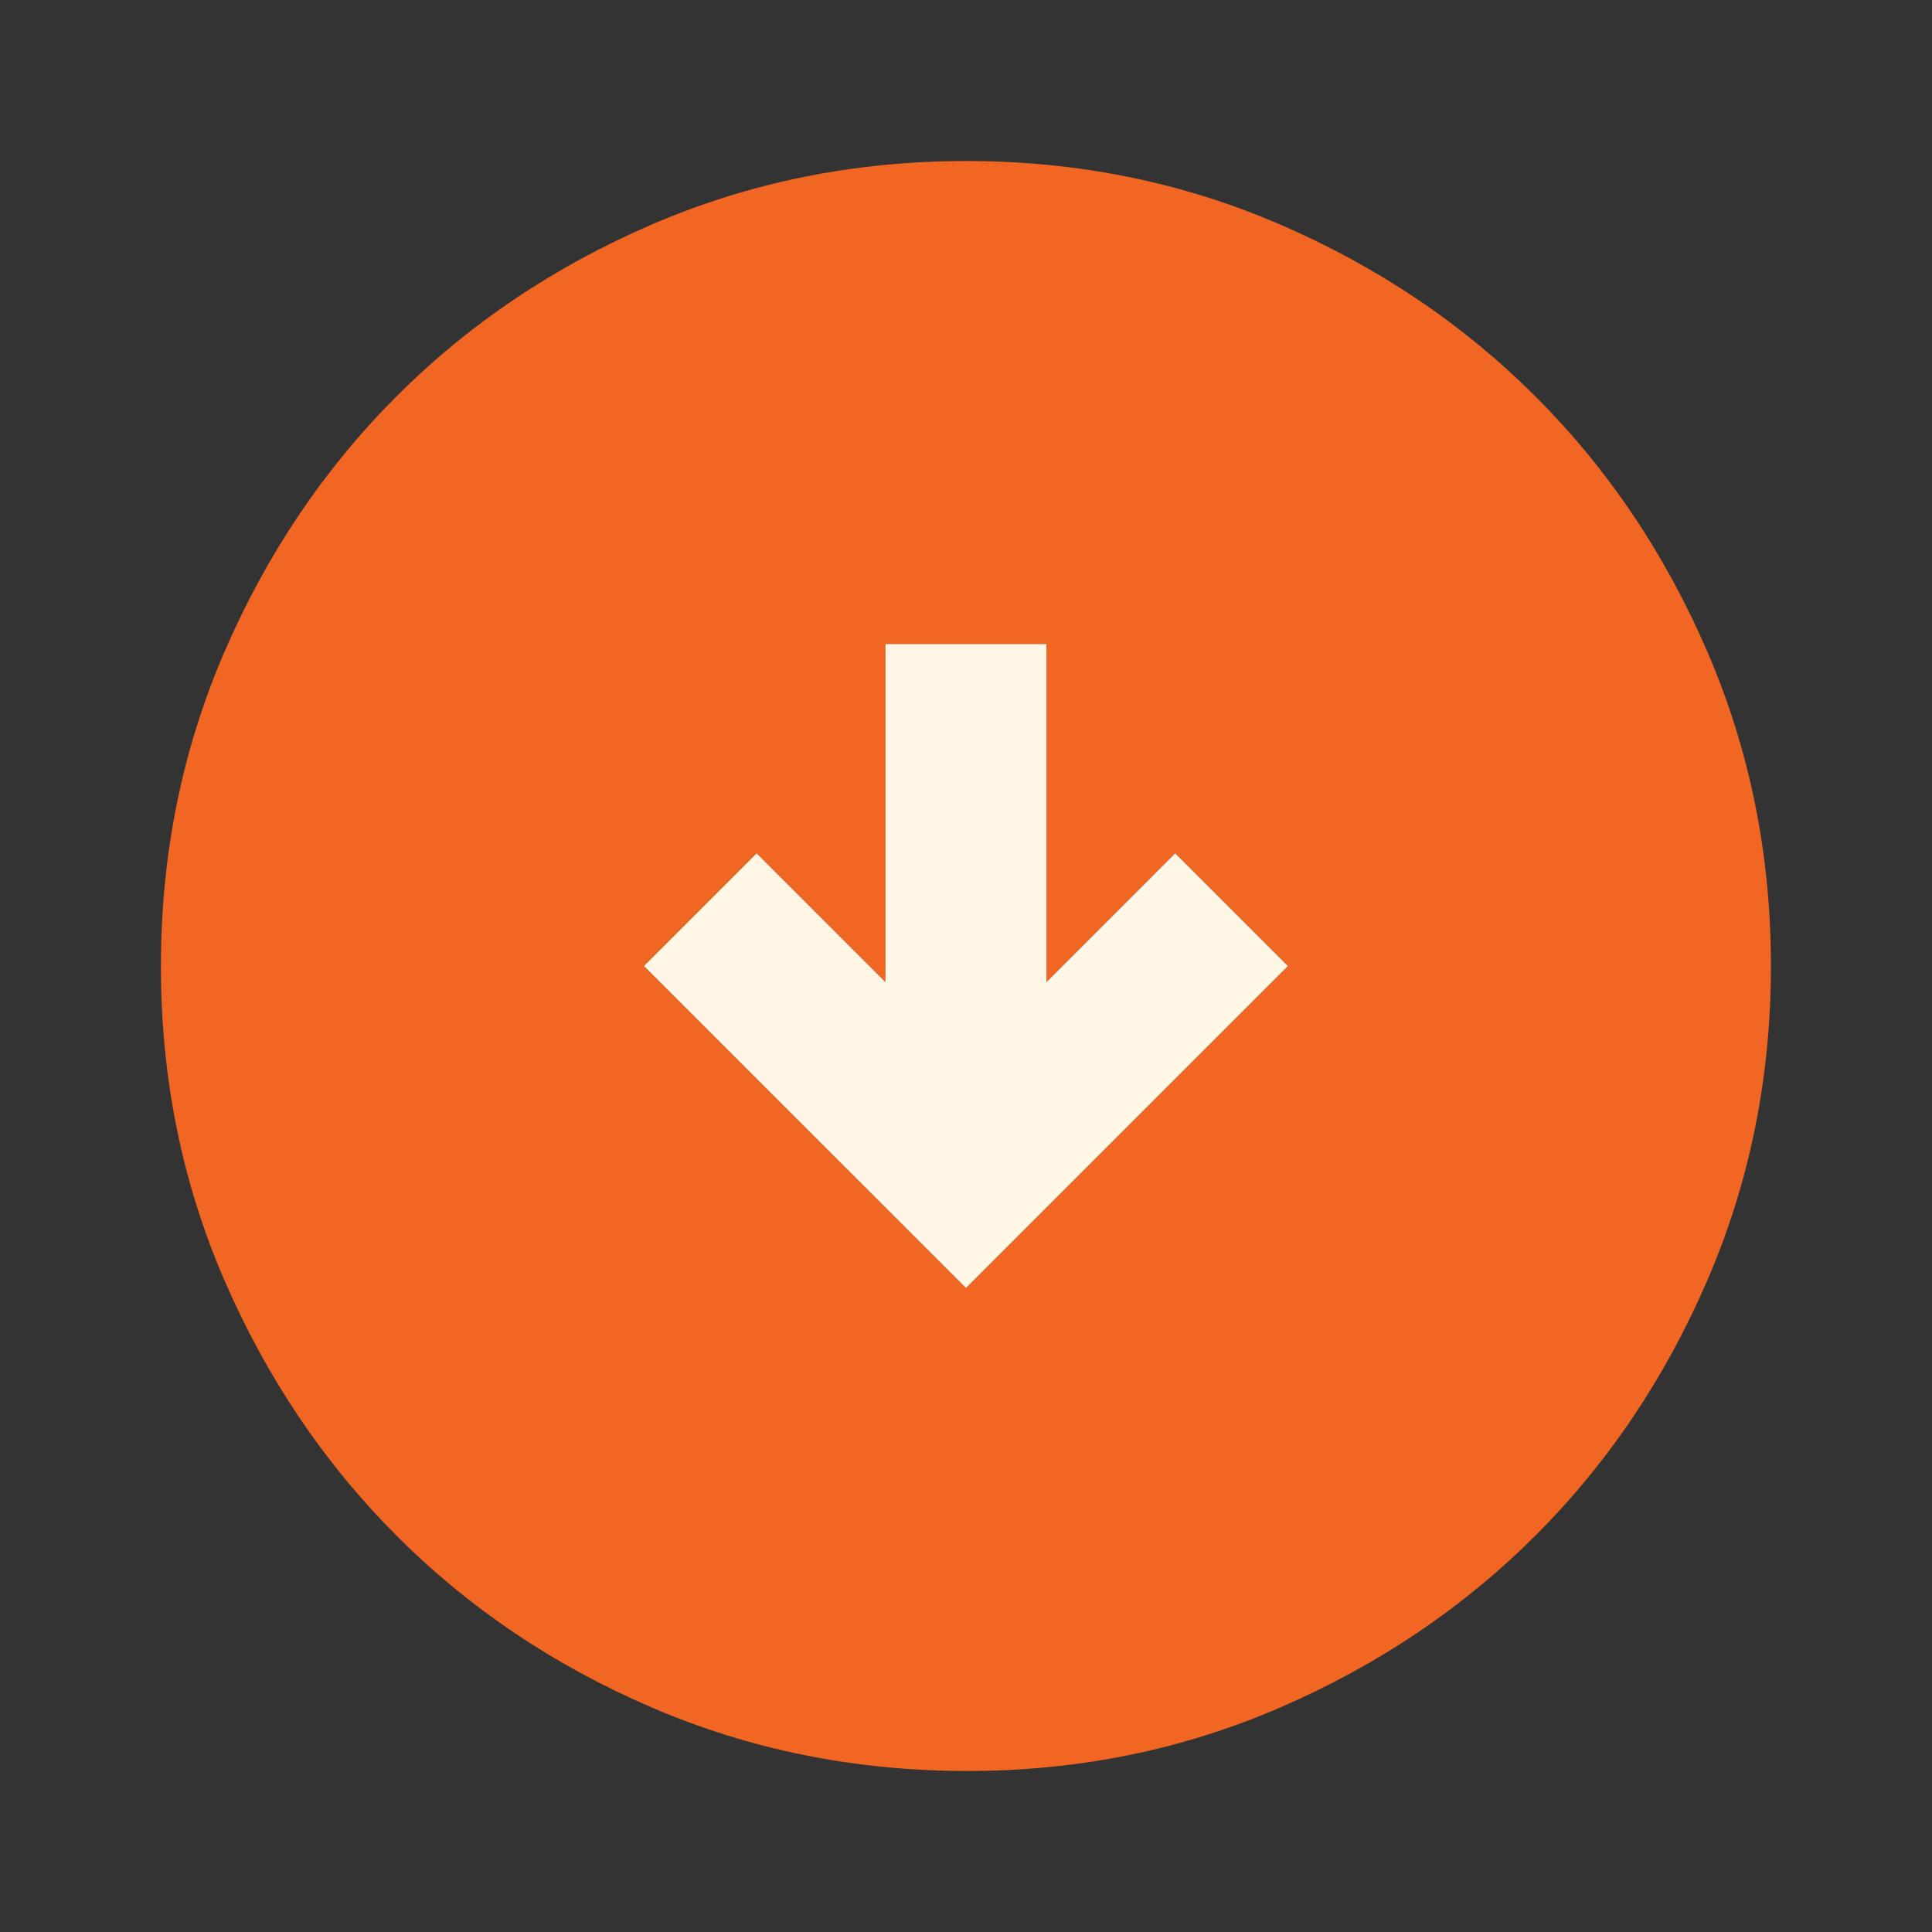
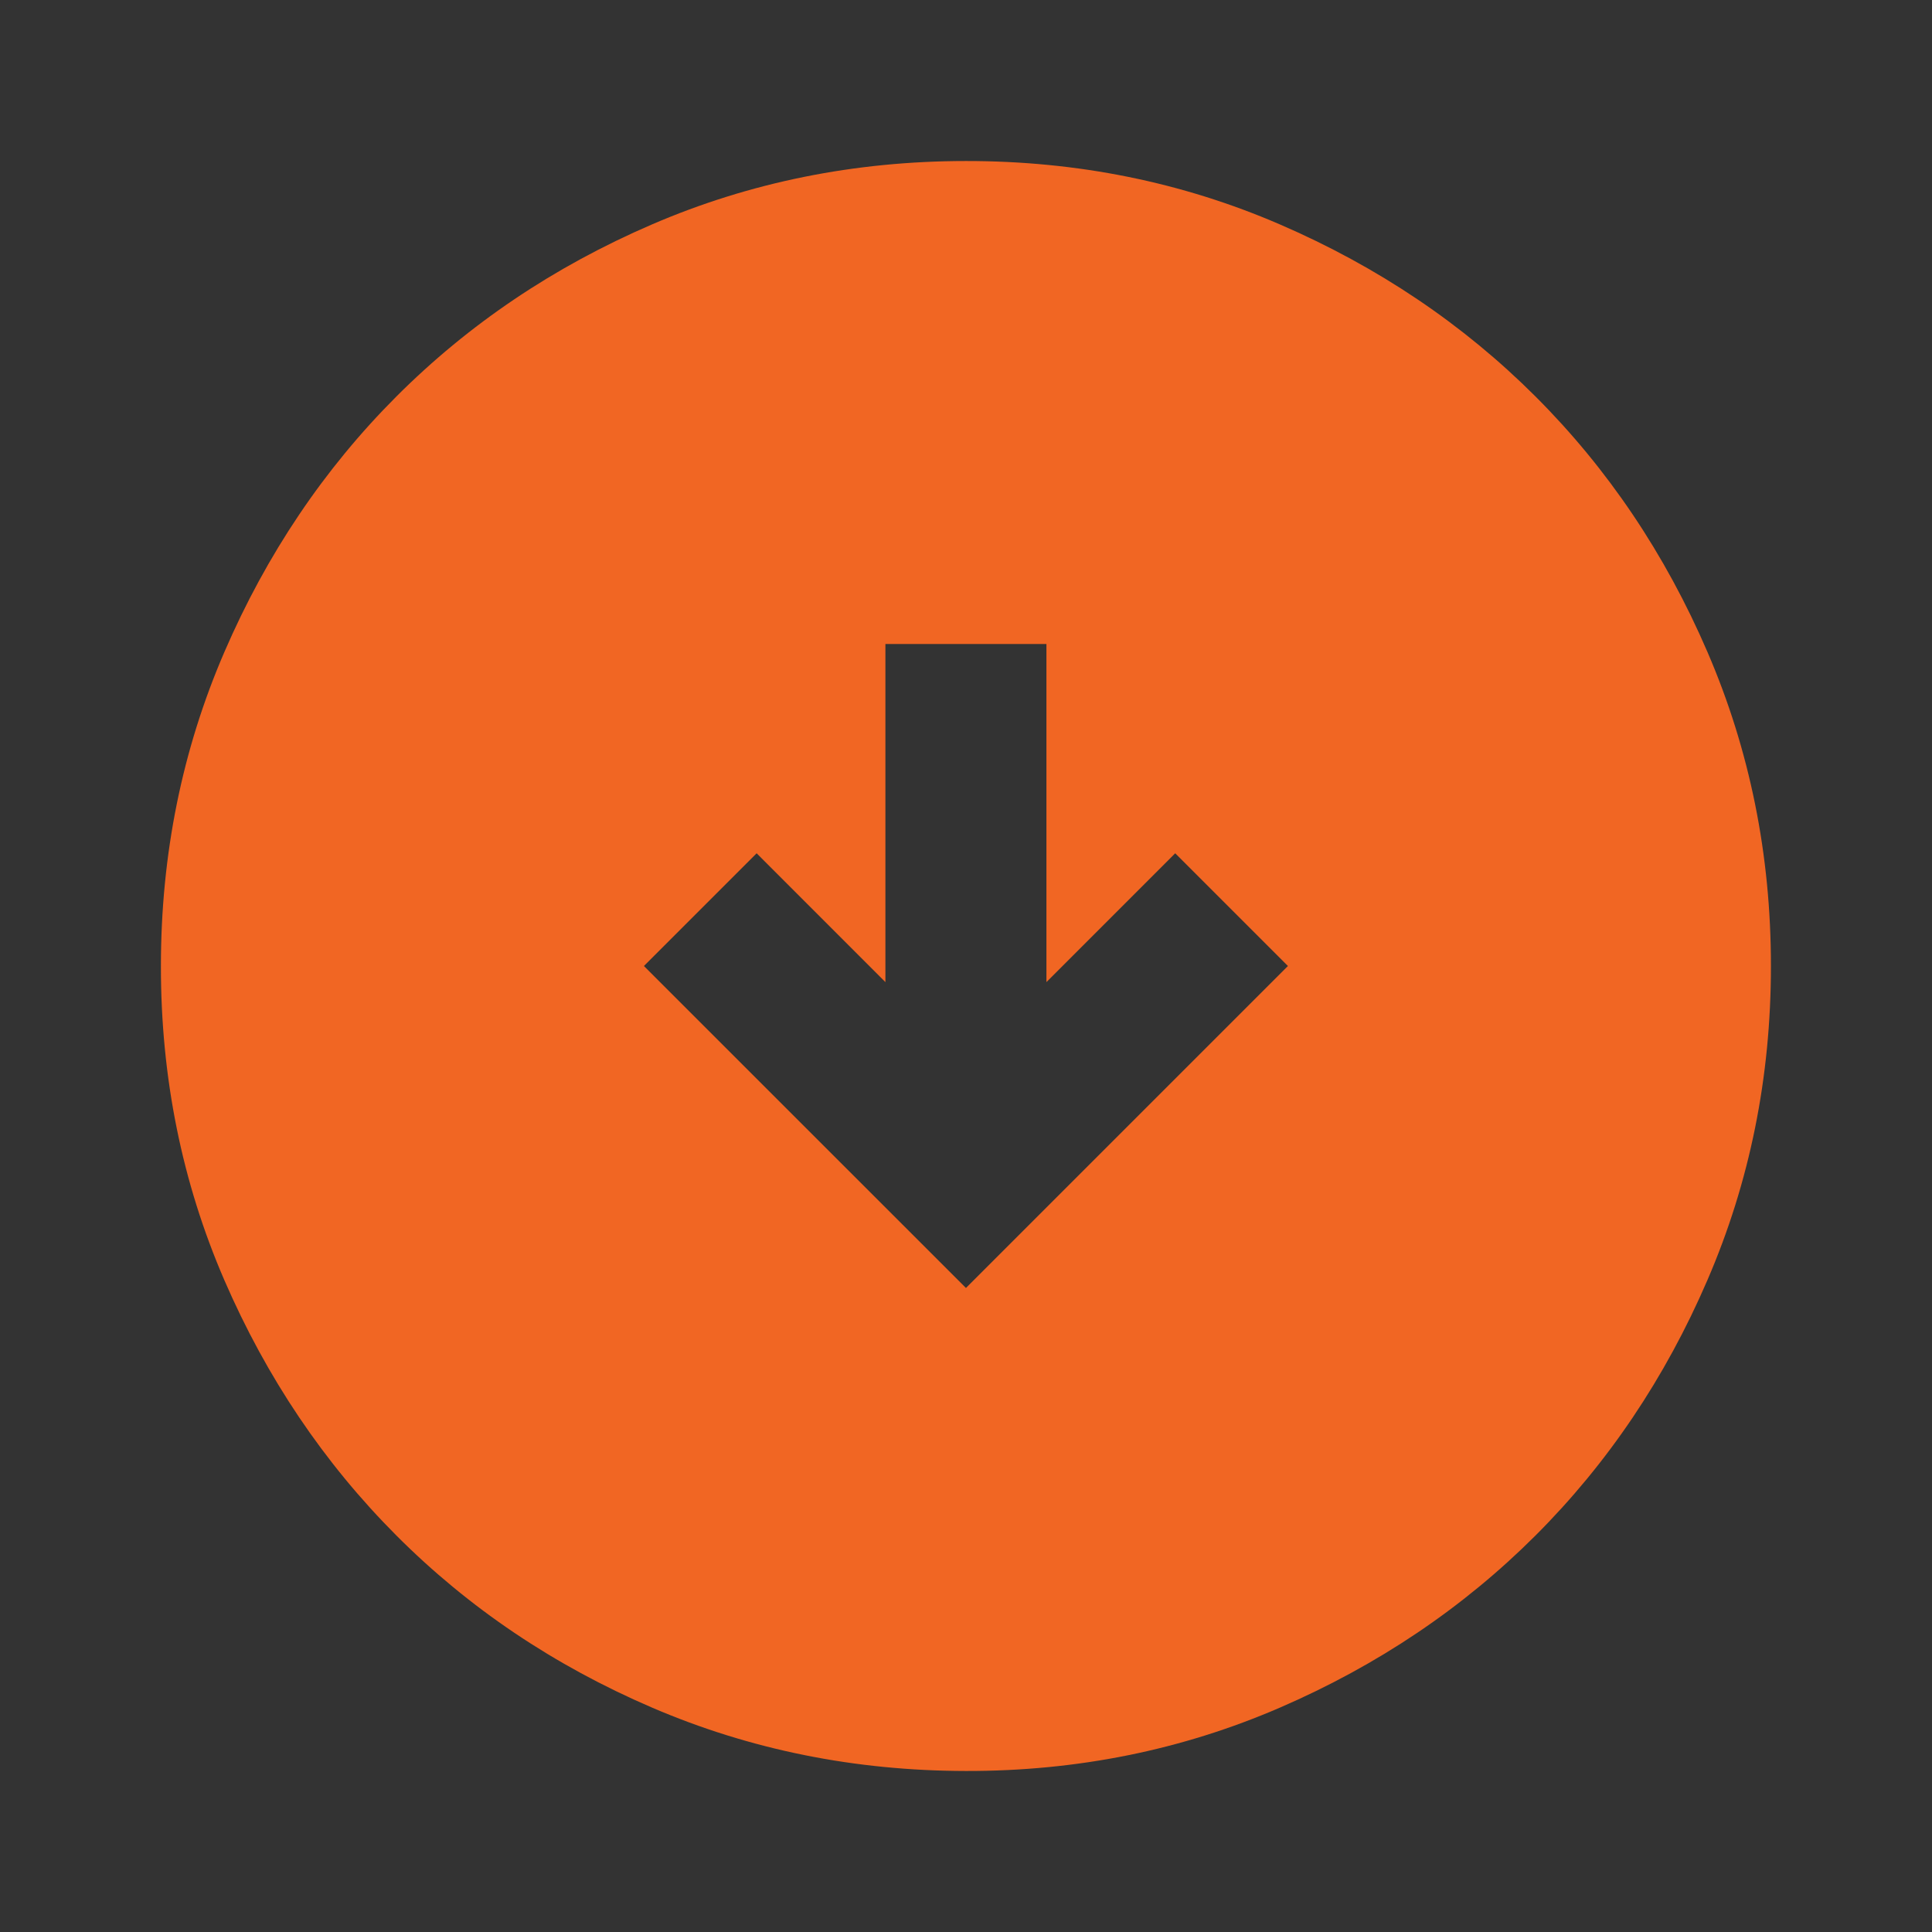
<svg xmlns="http://www.w3.org/2000/svg" width="38" height="38" viewBox="0 0 38 38" fill="none">
  <rect x="0" y="0" width="38" height="38" fill="#333333" stroke="none" />
  <path d="M12.665 19L18.999 25.333L25.332 19L23.115 16.783L20.582 19.317V12.667L17.415 12.667V19.317L14.882 16.783L12.665 19ZM3.165 19C3.165 16.81 3.581 14.751 4.413 12.825C5.245 10.899 6.373 9.223 7.797 7.798C9.221 6.373 10.896 5.245 12.824 4.414C14.751 3.584 16.809 3.168 18.999 3.167C21.188 3.166 23.246 3.581 25.174 4.414C27.101 5.247 28.777 6.375 30.201 7.798C31.625 9.221 32.753 10.896 33.584 12.825C34.416 14.754 34.832 16.812 34.832 19C34.832 21.188 34.416 23.247 33.584 25.175C32.753 27.104 31.625 28.779 30.201 30.202C28.777 31.625 27.101 32.753 25.174 33.587C23.246 34.421 21.188 34.837 18.999 34.833C16.809 34.83 14.751 34.414 12.824 33.586C10.896 32.757 9.221 31.629 7.797 30.202C6.373 28.775 5.244 27.099 4.411 25.175C3.579 23.251 3.163 21.192 3.165 19Z" fill="#F16623" />
-   <path d="M12.665 19L18.999 25.333L25.332 19L23.115 16.783L20.582 19.317V12.667L17.415 12.667V19.317L14.882 16.783L12.665 19Z" fill="#FFF6E5" />
</svg>